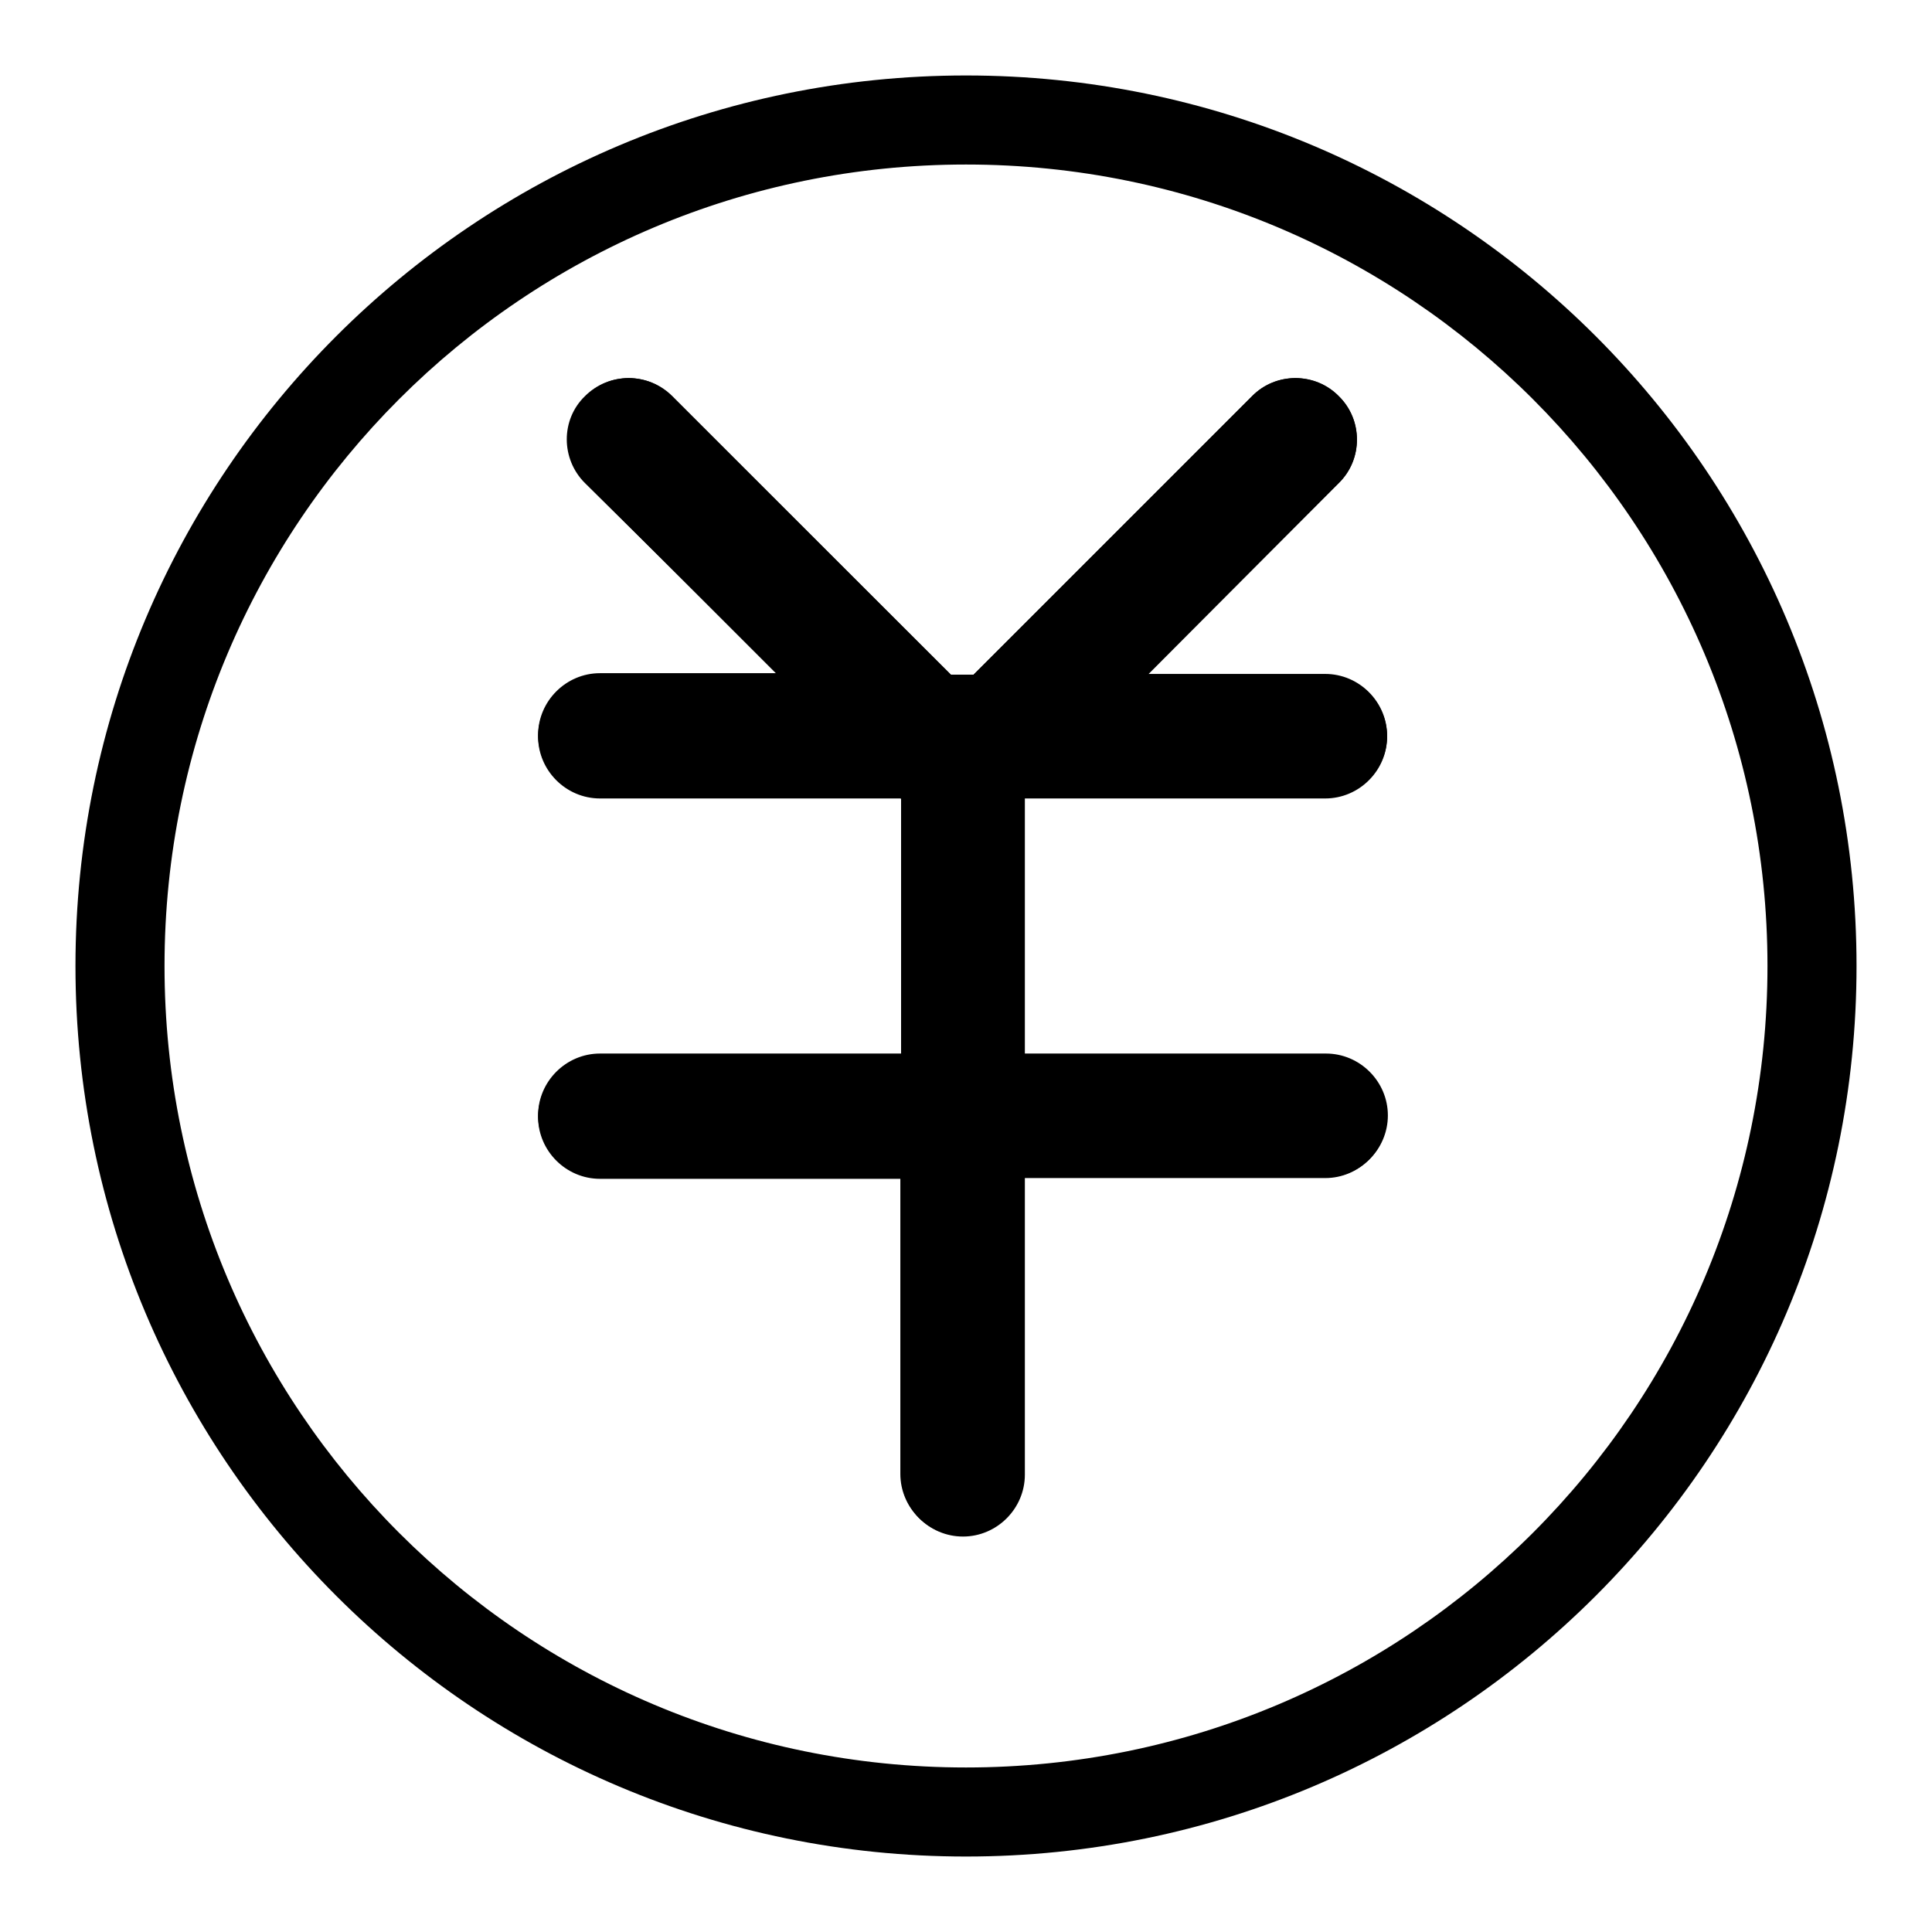
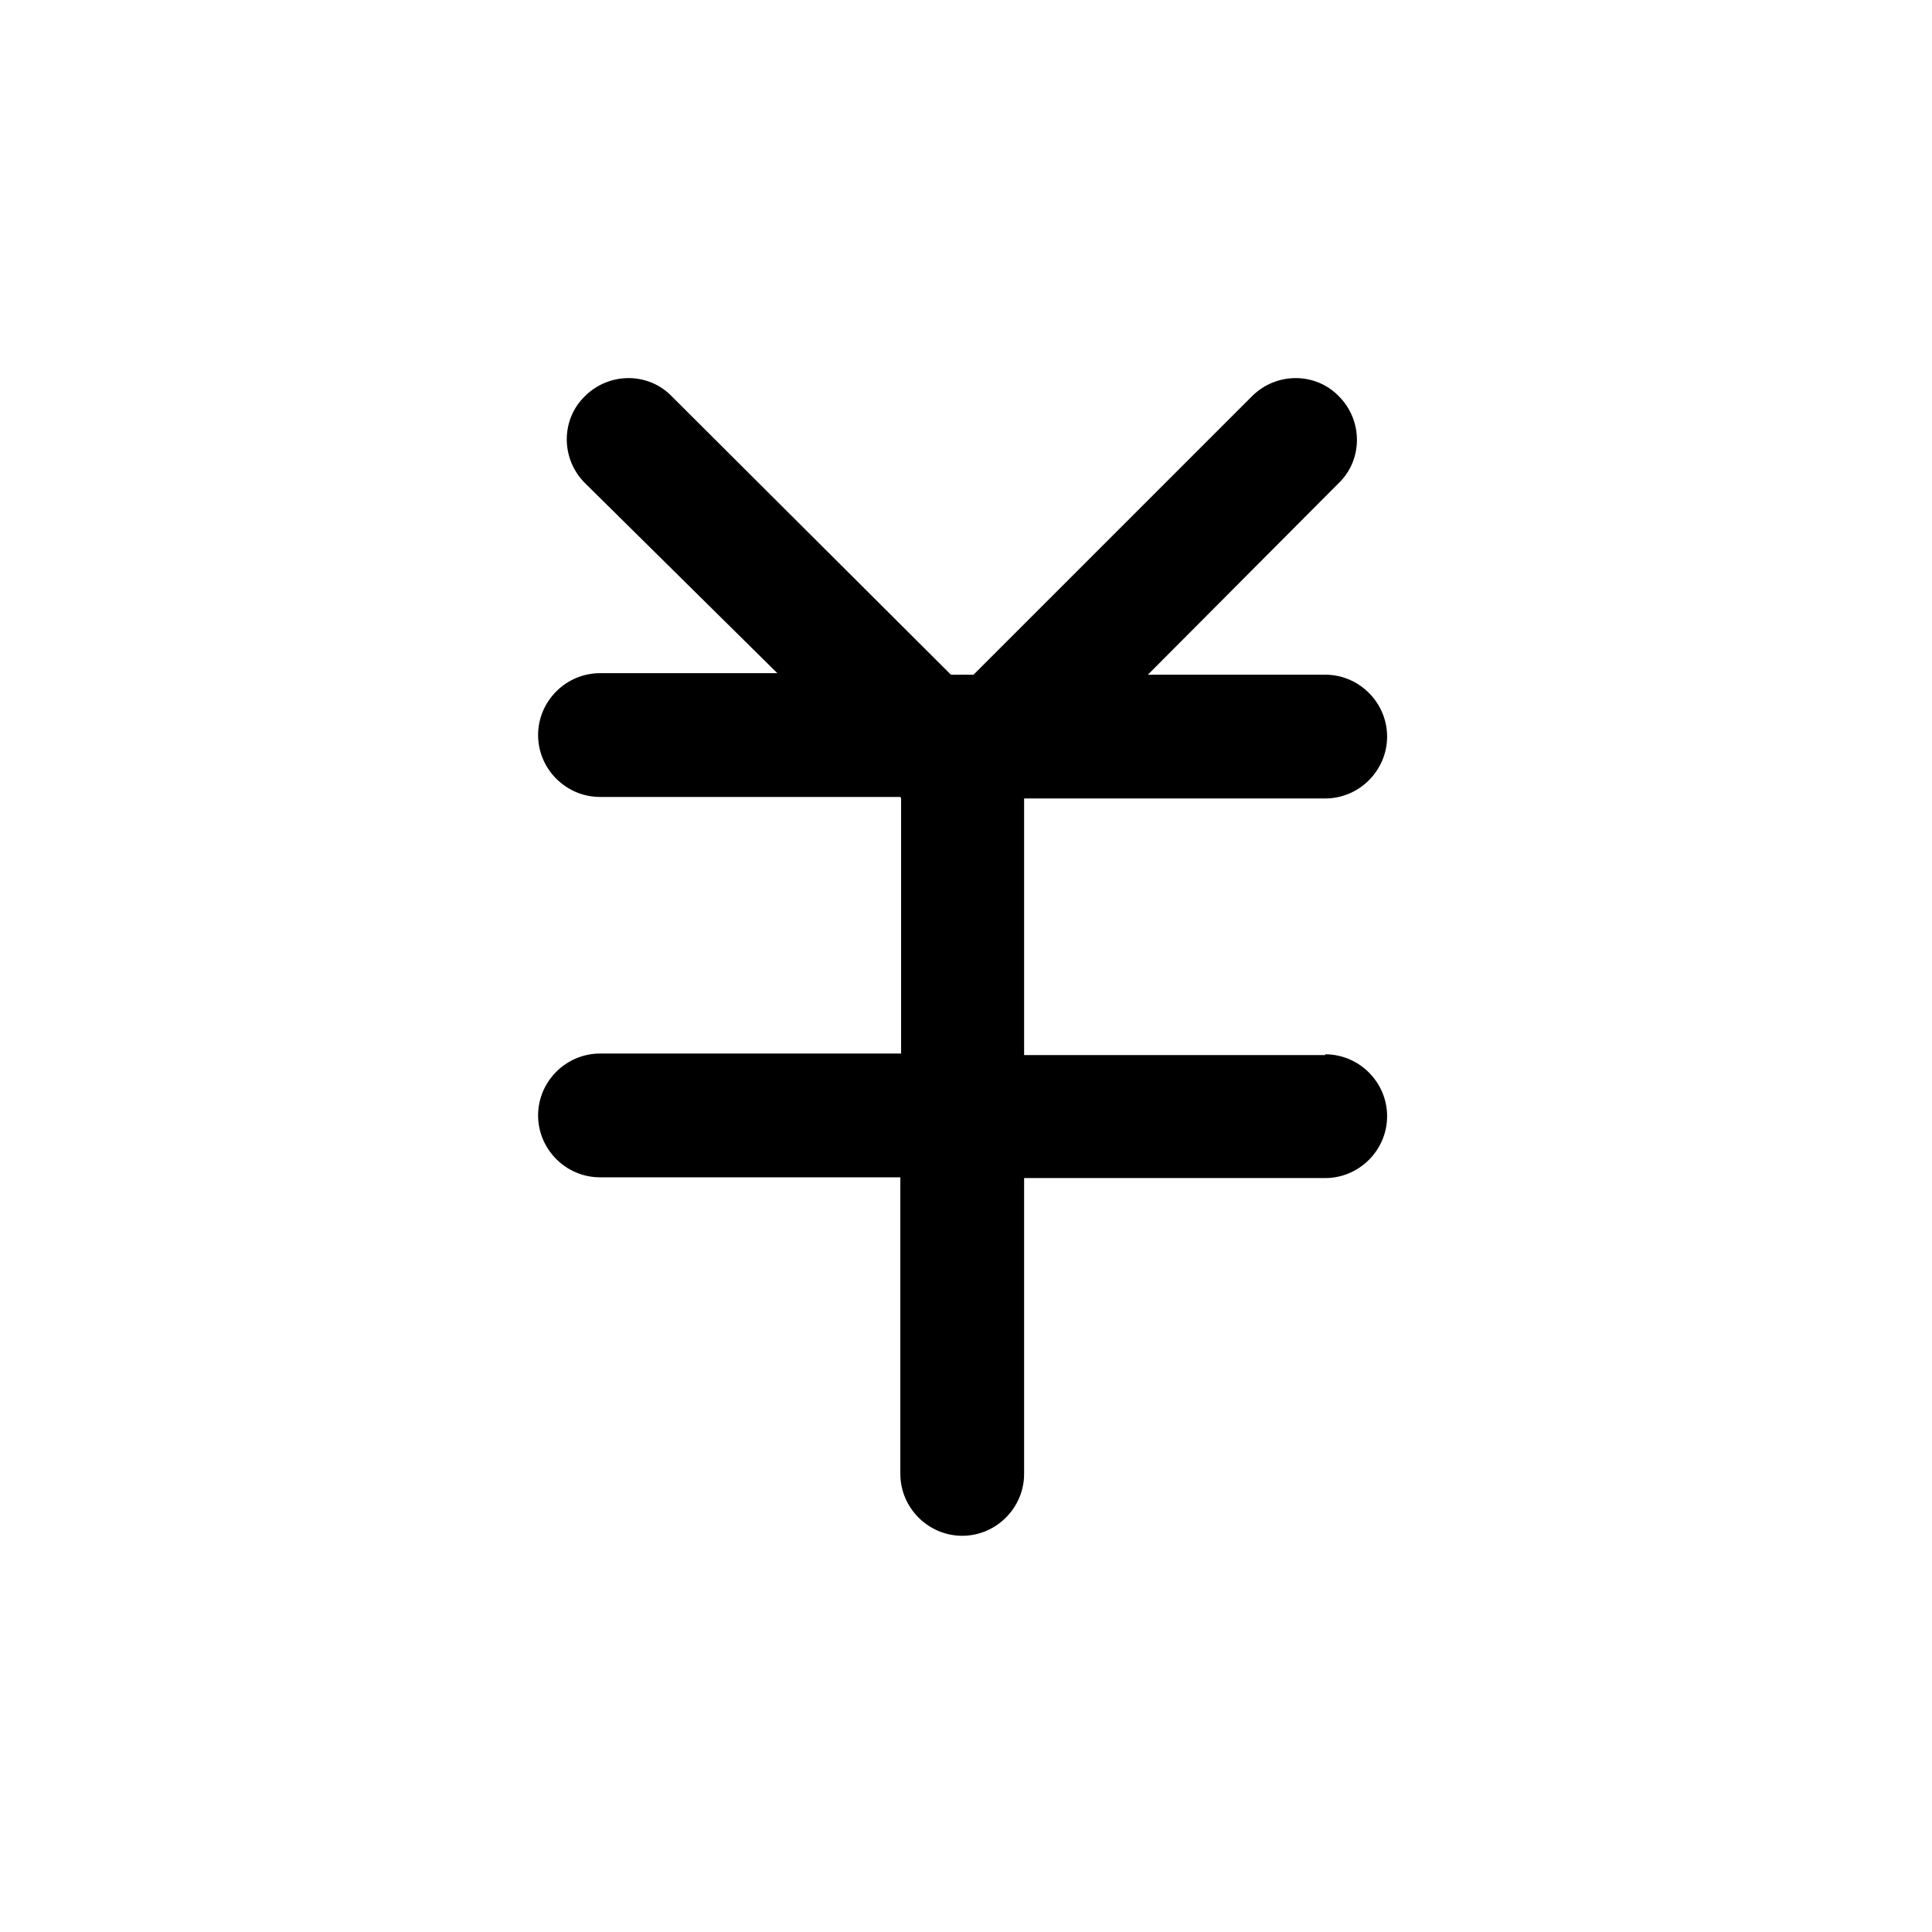
<svg xmlns="http://www.w3.org/2000/svg" version="1.1" x="0px" y="0px" viewBox="0 0 256 256" enable-background="new 0 0 256 256" xml:space="preserve">
  <g>
    <g>
-       <path fill="#000000" d="M135.7,105.7h39.9c4.5,0,8.2-3.7,8.2-8.2c0-4.5-3.7-8.2-8.2-8.2h-23.5L177.4,64c3.2-3.2,3.2-8.4,0-11.5c-3.2-3.2-8.4-3.2-11.5,0L129,89.4h-3L89.1,52.5c-3.2-3.2-8.4-3.2-11.5,0c-3.2,3.2-3.2,8.4,0,11.5l25.4,25.4H79.5c-4.5,0-8.2,3.7-8.2,8.2c0,4.5,3.7,8.2,8.2,8.2h39.8c0,0,0.1,0,0.1,0.1v33.9H79.5c-4.5,0-8.2,3.7-8.2,8.2s3.7,8.2,8.2,8.2h39.9v39.2c0,4.5,3.7,8.2,8.2,8.2c4.5,0,8.2-3.7,8.2-8.2V156h39.9c4.5,0,8.2-3.7,8.2-8.2c0-4.5-3.7-8.2-8.2-8.2h-39.9V105.7L135.7,105.7z" />
      <path fill="#000000" d="M175.6,139.7c4.5,0,8.2,3.7,8.2,8.2c0,4.5-3.7,8.2-8.2,8.2h-39.9v39.2c0,4.5-3.7,8.2-8.2,8.2c-4.5,0-8.2-3.7-8.2-8.2V156H79.5c-4.5,0-8.2-3.7-8.2-8.2c0-4.5,3.7-8.2,8.2-8.2h39.9v-33.9c0,0-0.1,0-0.1-0.1H79.5c-4.5,0-8.2-3.7-8.2-8.2c0-4.5,3.7-8.2,8.2-8.2h23.5L77.5,64c-3.2-3.2-3.2-8.4,0-11.5c3.2-3.2,8.4-3.2,11.5,0L126,89.4h3l36.9-36.9c3.2-3.2,8.4-3.2,11.5,0c3.2,3.2,3.2,8.4,0,11.5l-25.3,25.4h23.5c4.5,0,8.2,3.7,8.2,8.2c0,4.5-3.7,8.2-8.2,8.2h-39.9l0,0v34H175.6z" />
-       <path fill="#000000" d="M128,10C62.8,10,10,62.8,10,128c0,65.2,52.8,118,118,118c65.2,0,118-52.8,118-118C246,62.8,193.2,10,128,10z M128,234.2c-58.7,0-106.2-47.5-106.2-106.2C21.8,69.3,69.3,21.8,128,21.8c58.7,0,106.2,47.5,106.2,106.2C234.2,186.7,186.7,234.2,128,234.2z" />
    </g>
  </g>
</svg>